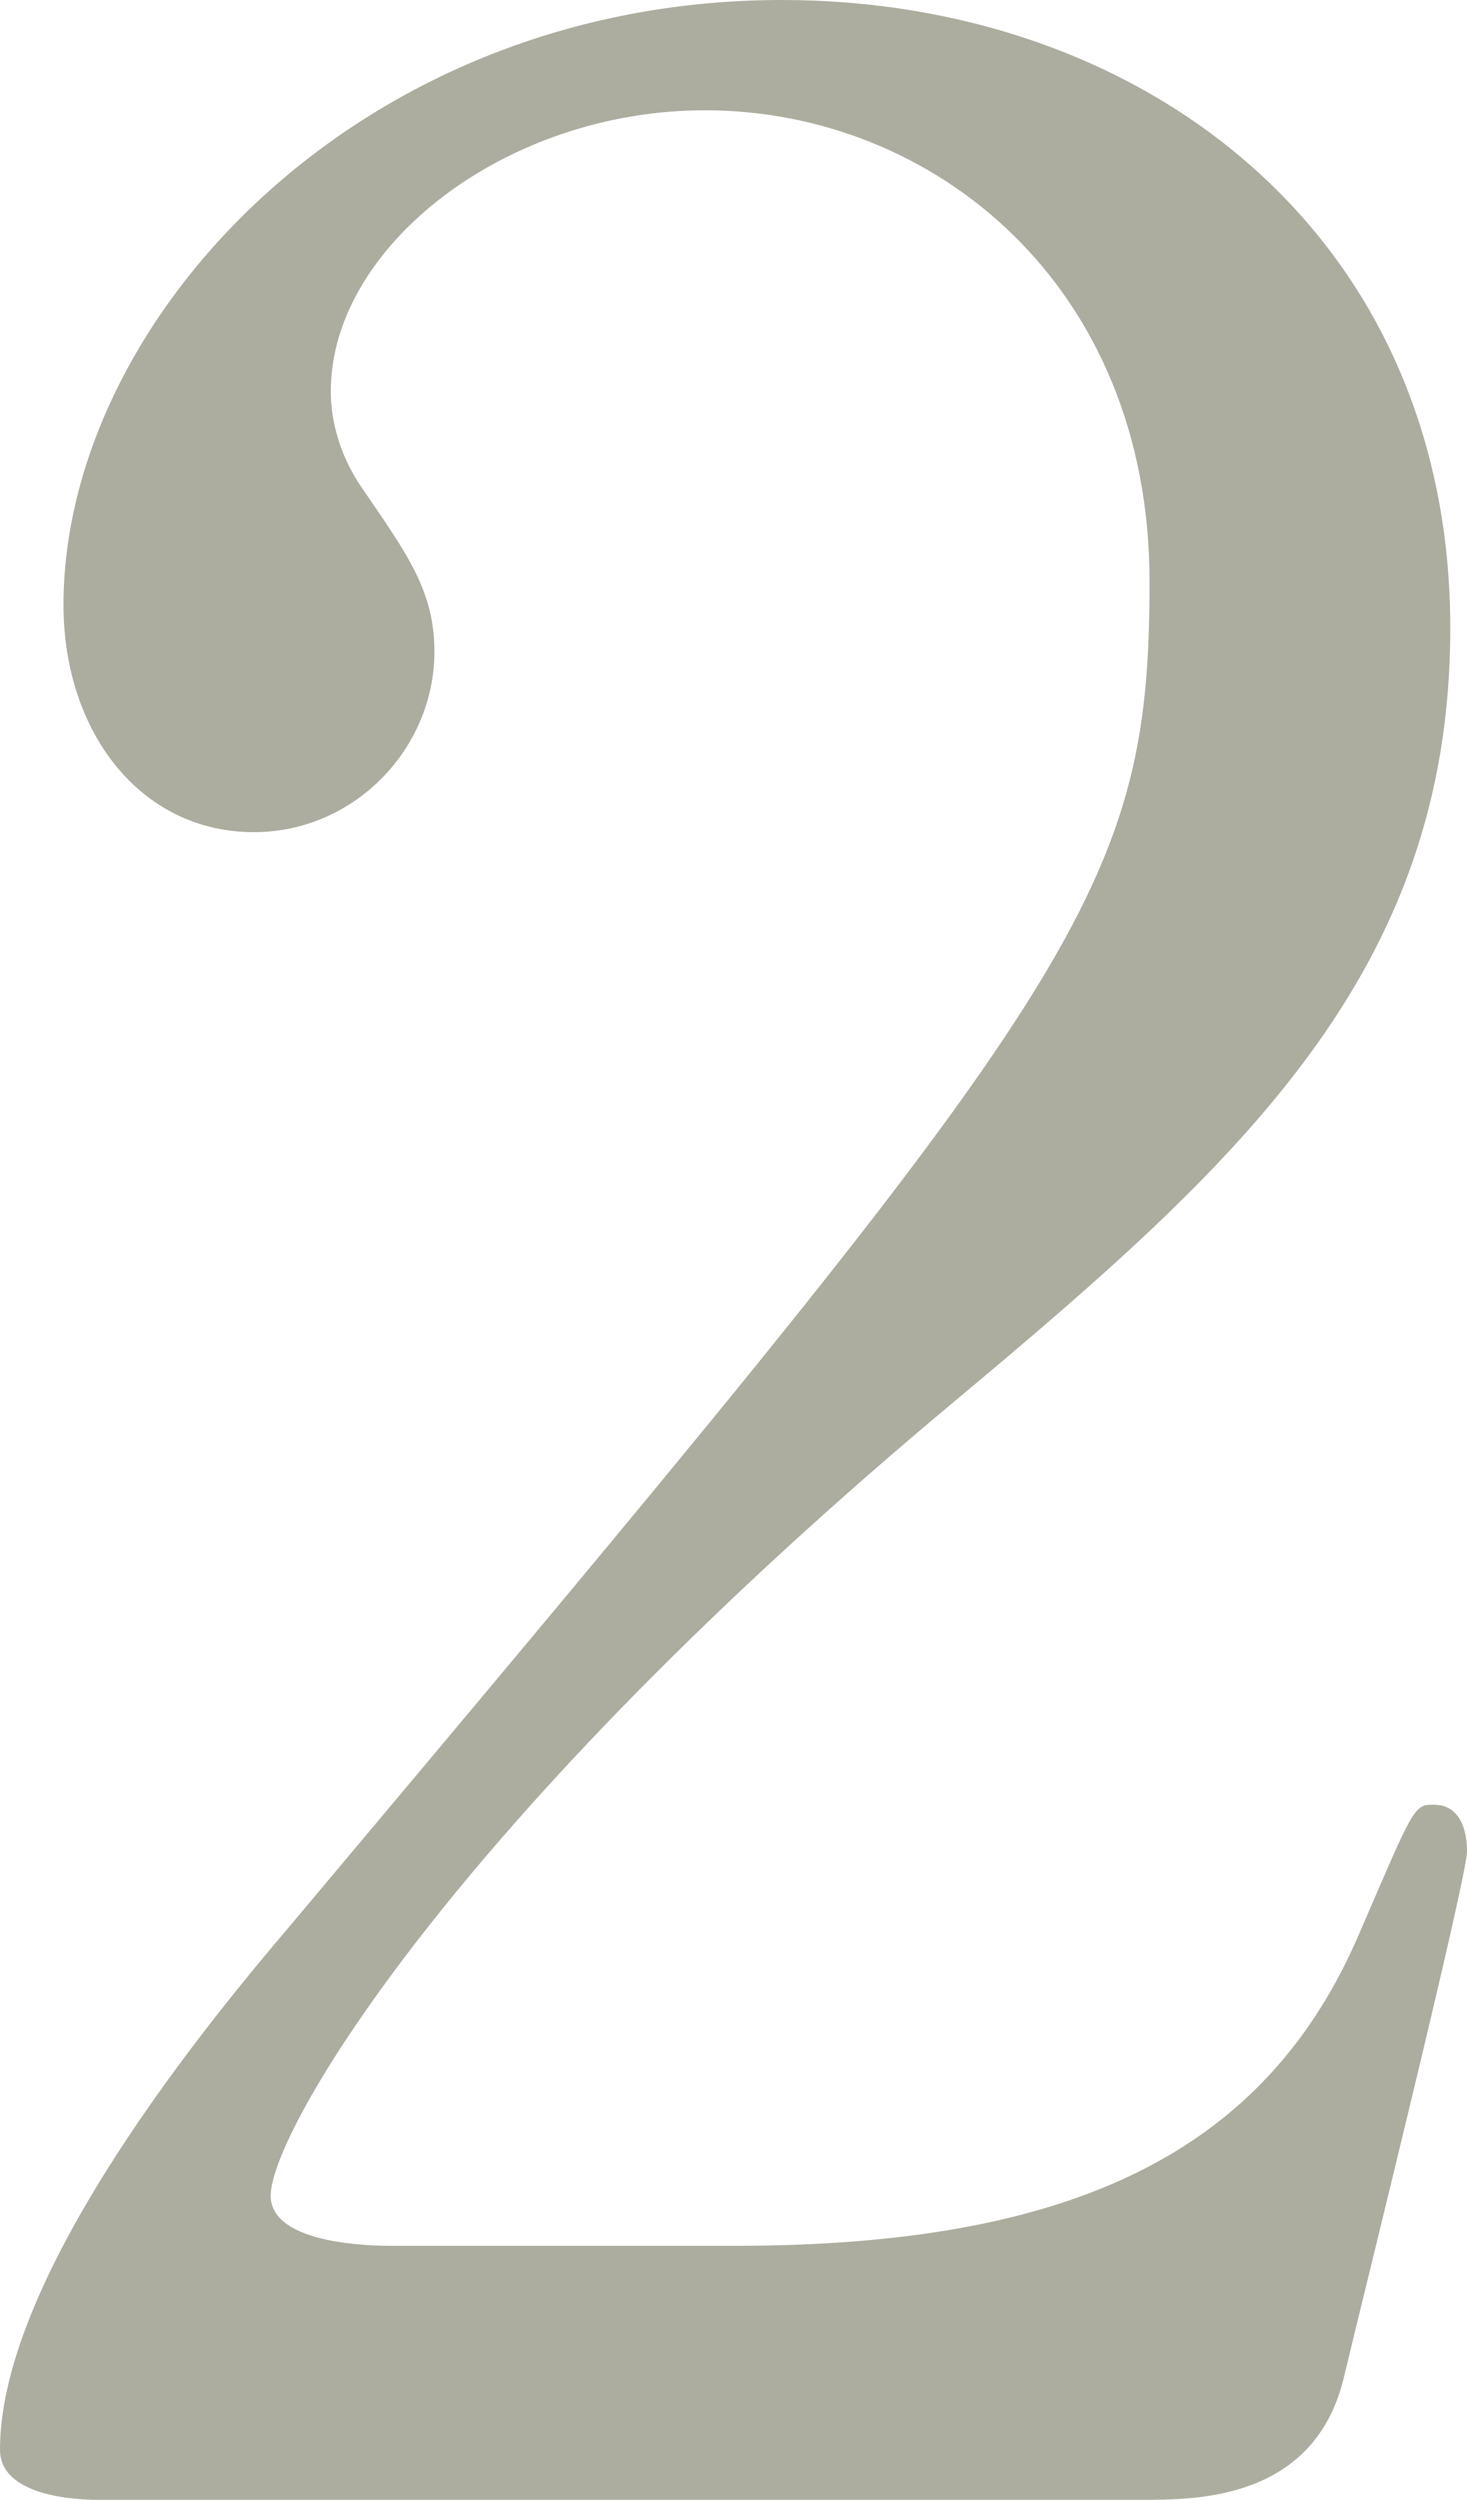
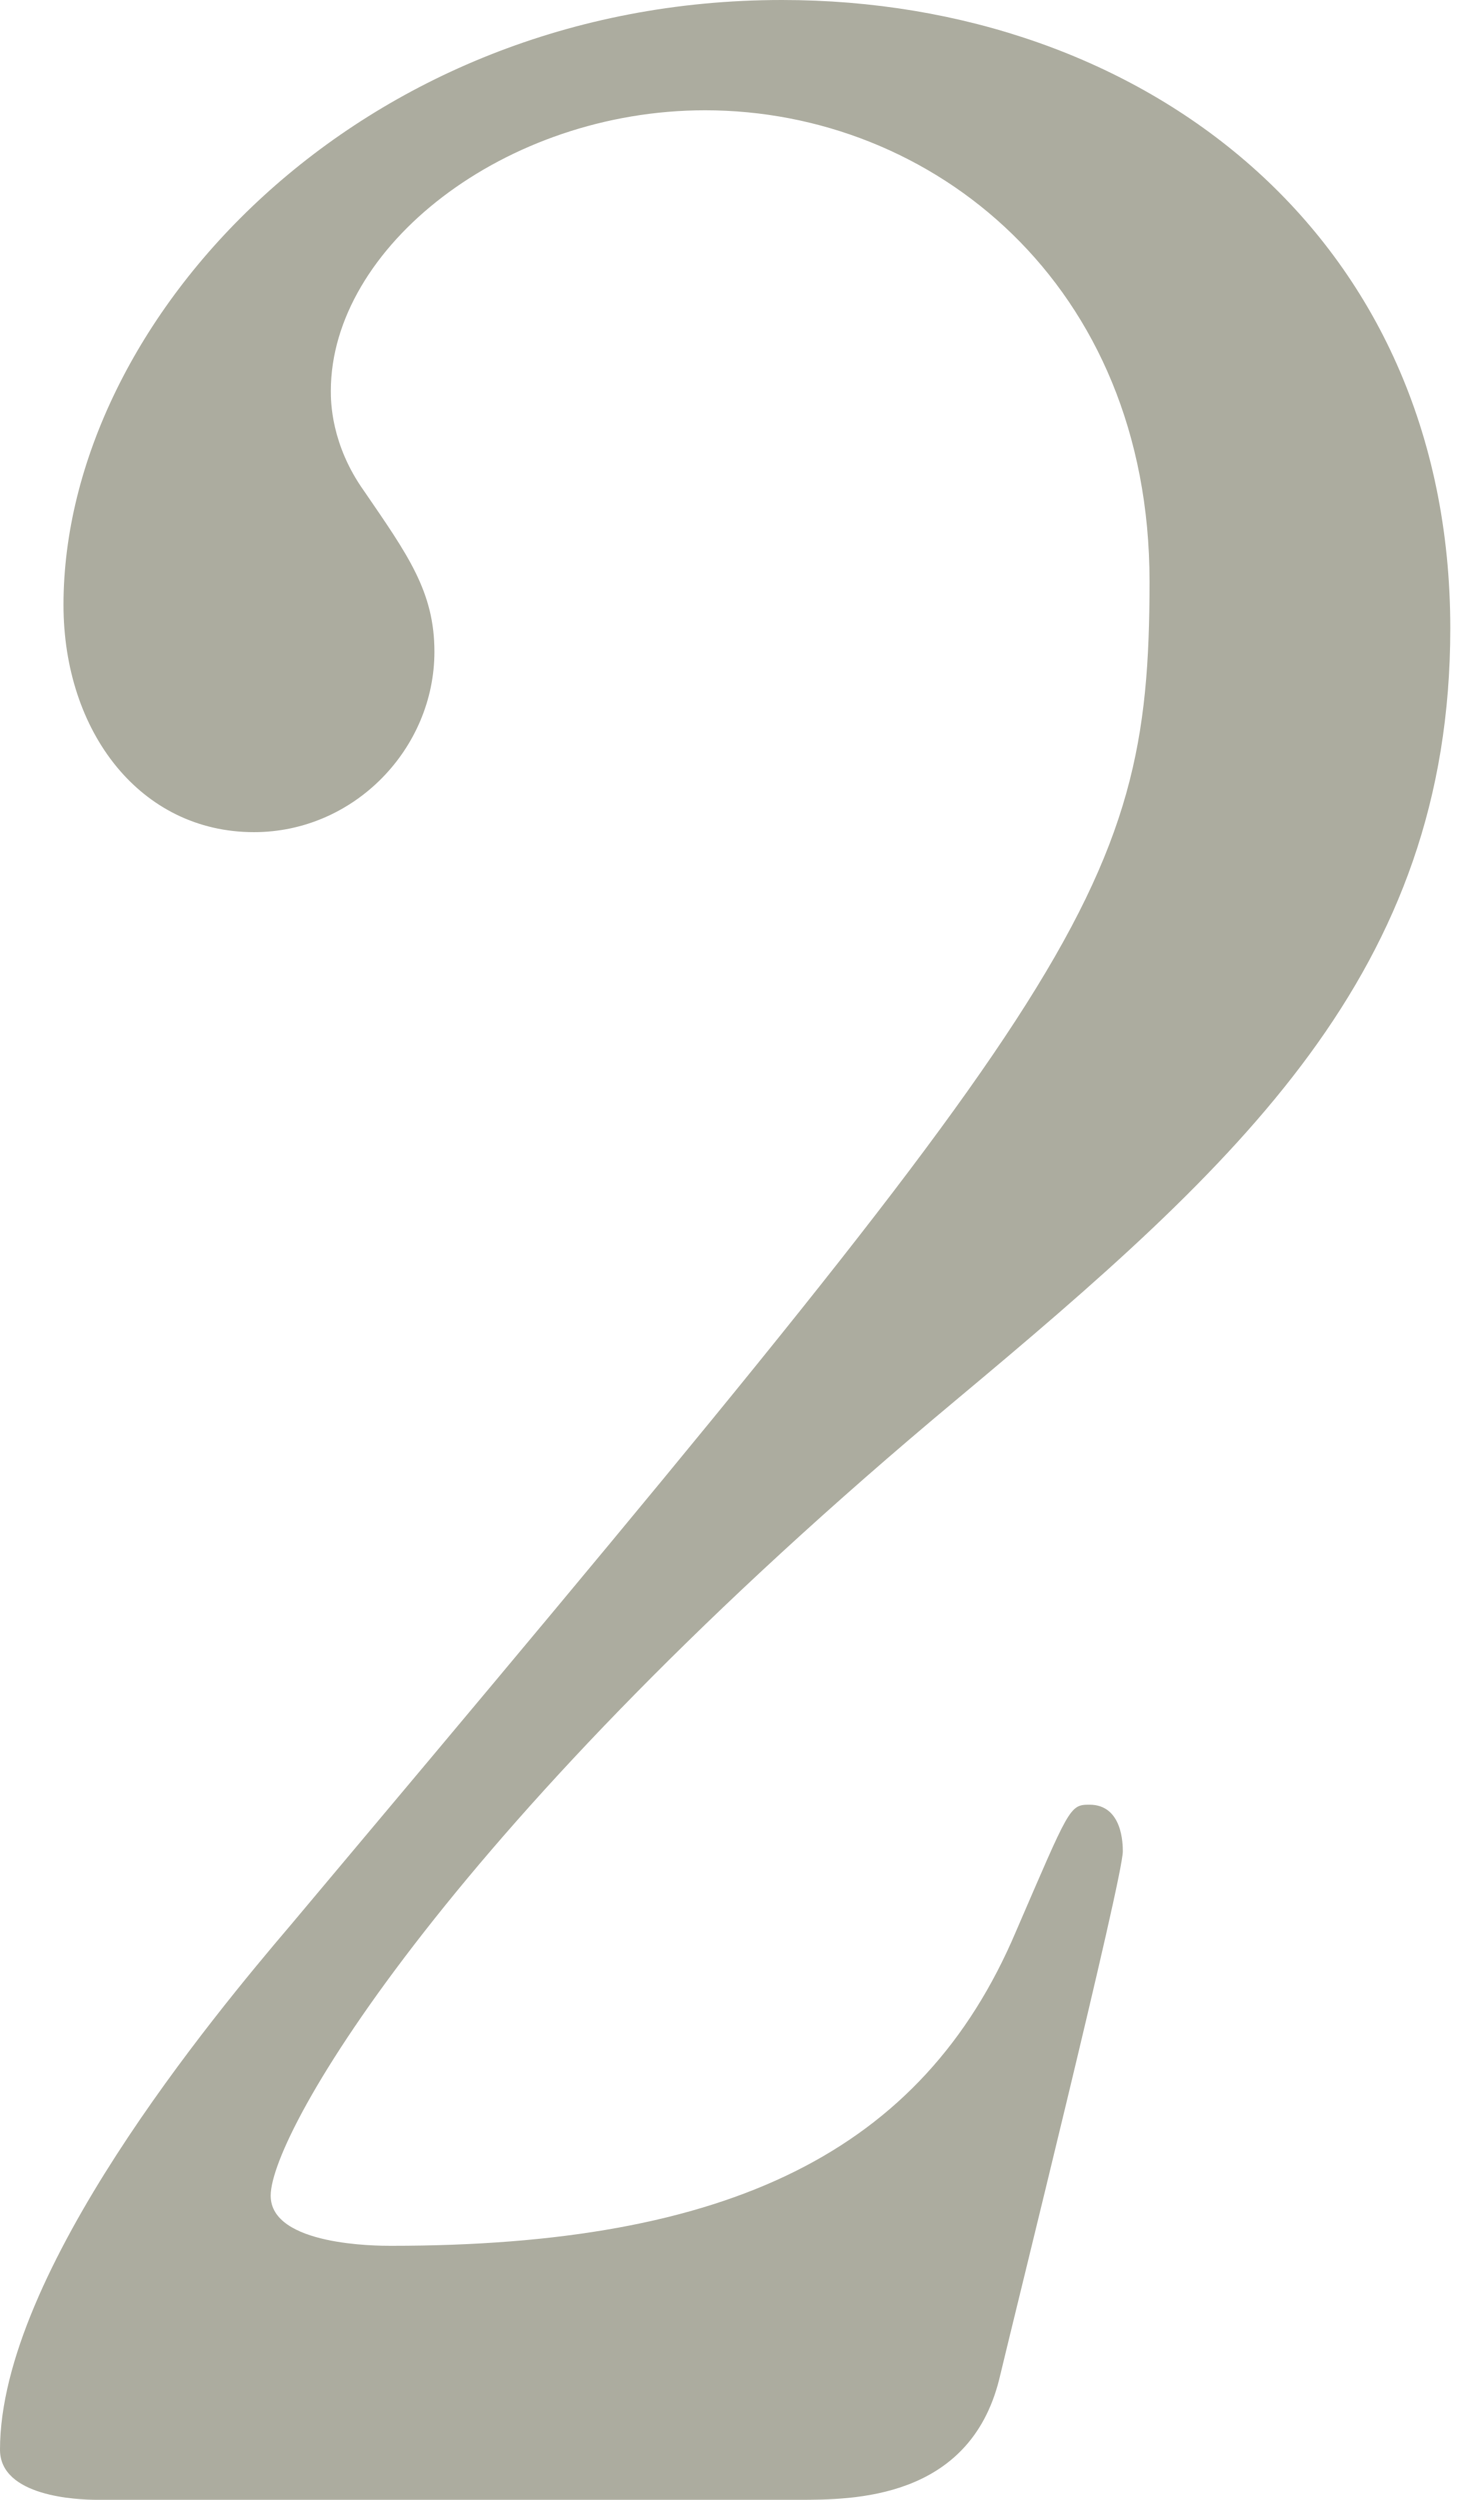
<svg xmlns="http://www.w3.org/2000/svg" id="_レイヤー_2" viewBox="0 0 35.12 59.84">
  <defs>
    <style>.cls-1{fill:#acac9f;}</style>
  </defs>
  <g id="_レイヤー_1-2">
-     <path class="cls-1" d="m2.32,59.84c-.48,0-2.32-.08-2.32-1.2,0-4.24,5.12-10.4,6.96-12.56C25.84,23.6,27.52,21.52,27.52,13.92c0-7.12-5.2-11.28-10.64-11.28-4.8,0-8.96,3.28-8.96,6.72,0,.24,0,1.28.8,2.4,1.04,1.52,1.68,2.4,1.68,3.84,0,2.32-1.92,4.32-4.32,4.32-2.72,0-4.56-2.4-4.56-5.44C1.52,7.68,8.56,0,18.72,0c8.64,0,16,5.6,16,15.04,0,8.24-5.04,12.8-11.84,18.48-12.08,10.08-16.4,17.52-16.4,19.04,0,1.2,2.56,1.2,2.88,1.2h8.24c8.08,0,12.72-2.24,14.96-7.52,1.28-2.96,1.28-3.04,1.76-3.04.8,0,.8.96.8,1.12,0,.64-2.56,10.96-2.96,12.64-.72,2.88-3.52,2.88-4.8,2.88H2.32Z" />
+     <path class="cls-1" d="m2.32,59.84c-.48,0-2.32-.08-2.32-1.2,0-4.24,5.12-10.4,6.96-12.56C25.84,23.6,27.52,21.52,27.52,13.92c0-7.12-5.2-11.28-10.64-11.28-4.8,0-8.96,3.28-8.96,6.72,0,.24,0,1.28.8,2.4,1.04,1.52,1.68,2.4,1.68,3.84,0,2.32-1.92,4.32-4.32,4.32-2.72,0-4.56-2.4-4.56-5.44C1.52,7.68,8.56,0,18.72,0c8.64,0,16,5.6,16,15.04,0,8.24-5.04,12.8-11.84,18.48-12.08,10.08-16.4,17.52-16.4,19.04,0,1.2,2.56,1.2,2.88,1.2c8.08,0,12.72-2.24,14.96-7.52,1.28-2.96,1.28-3.04,1.76-3.04.8,0,.8.96.8,1.12,0,.64-2.56,10.96-2.96,12.64-.72,2.88-3.52,2.88-4.8,2.88H2.32Z" />
  </g>
</svg>